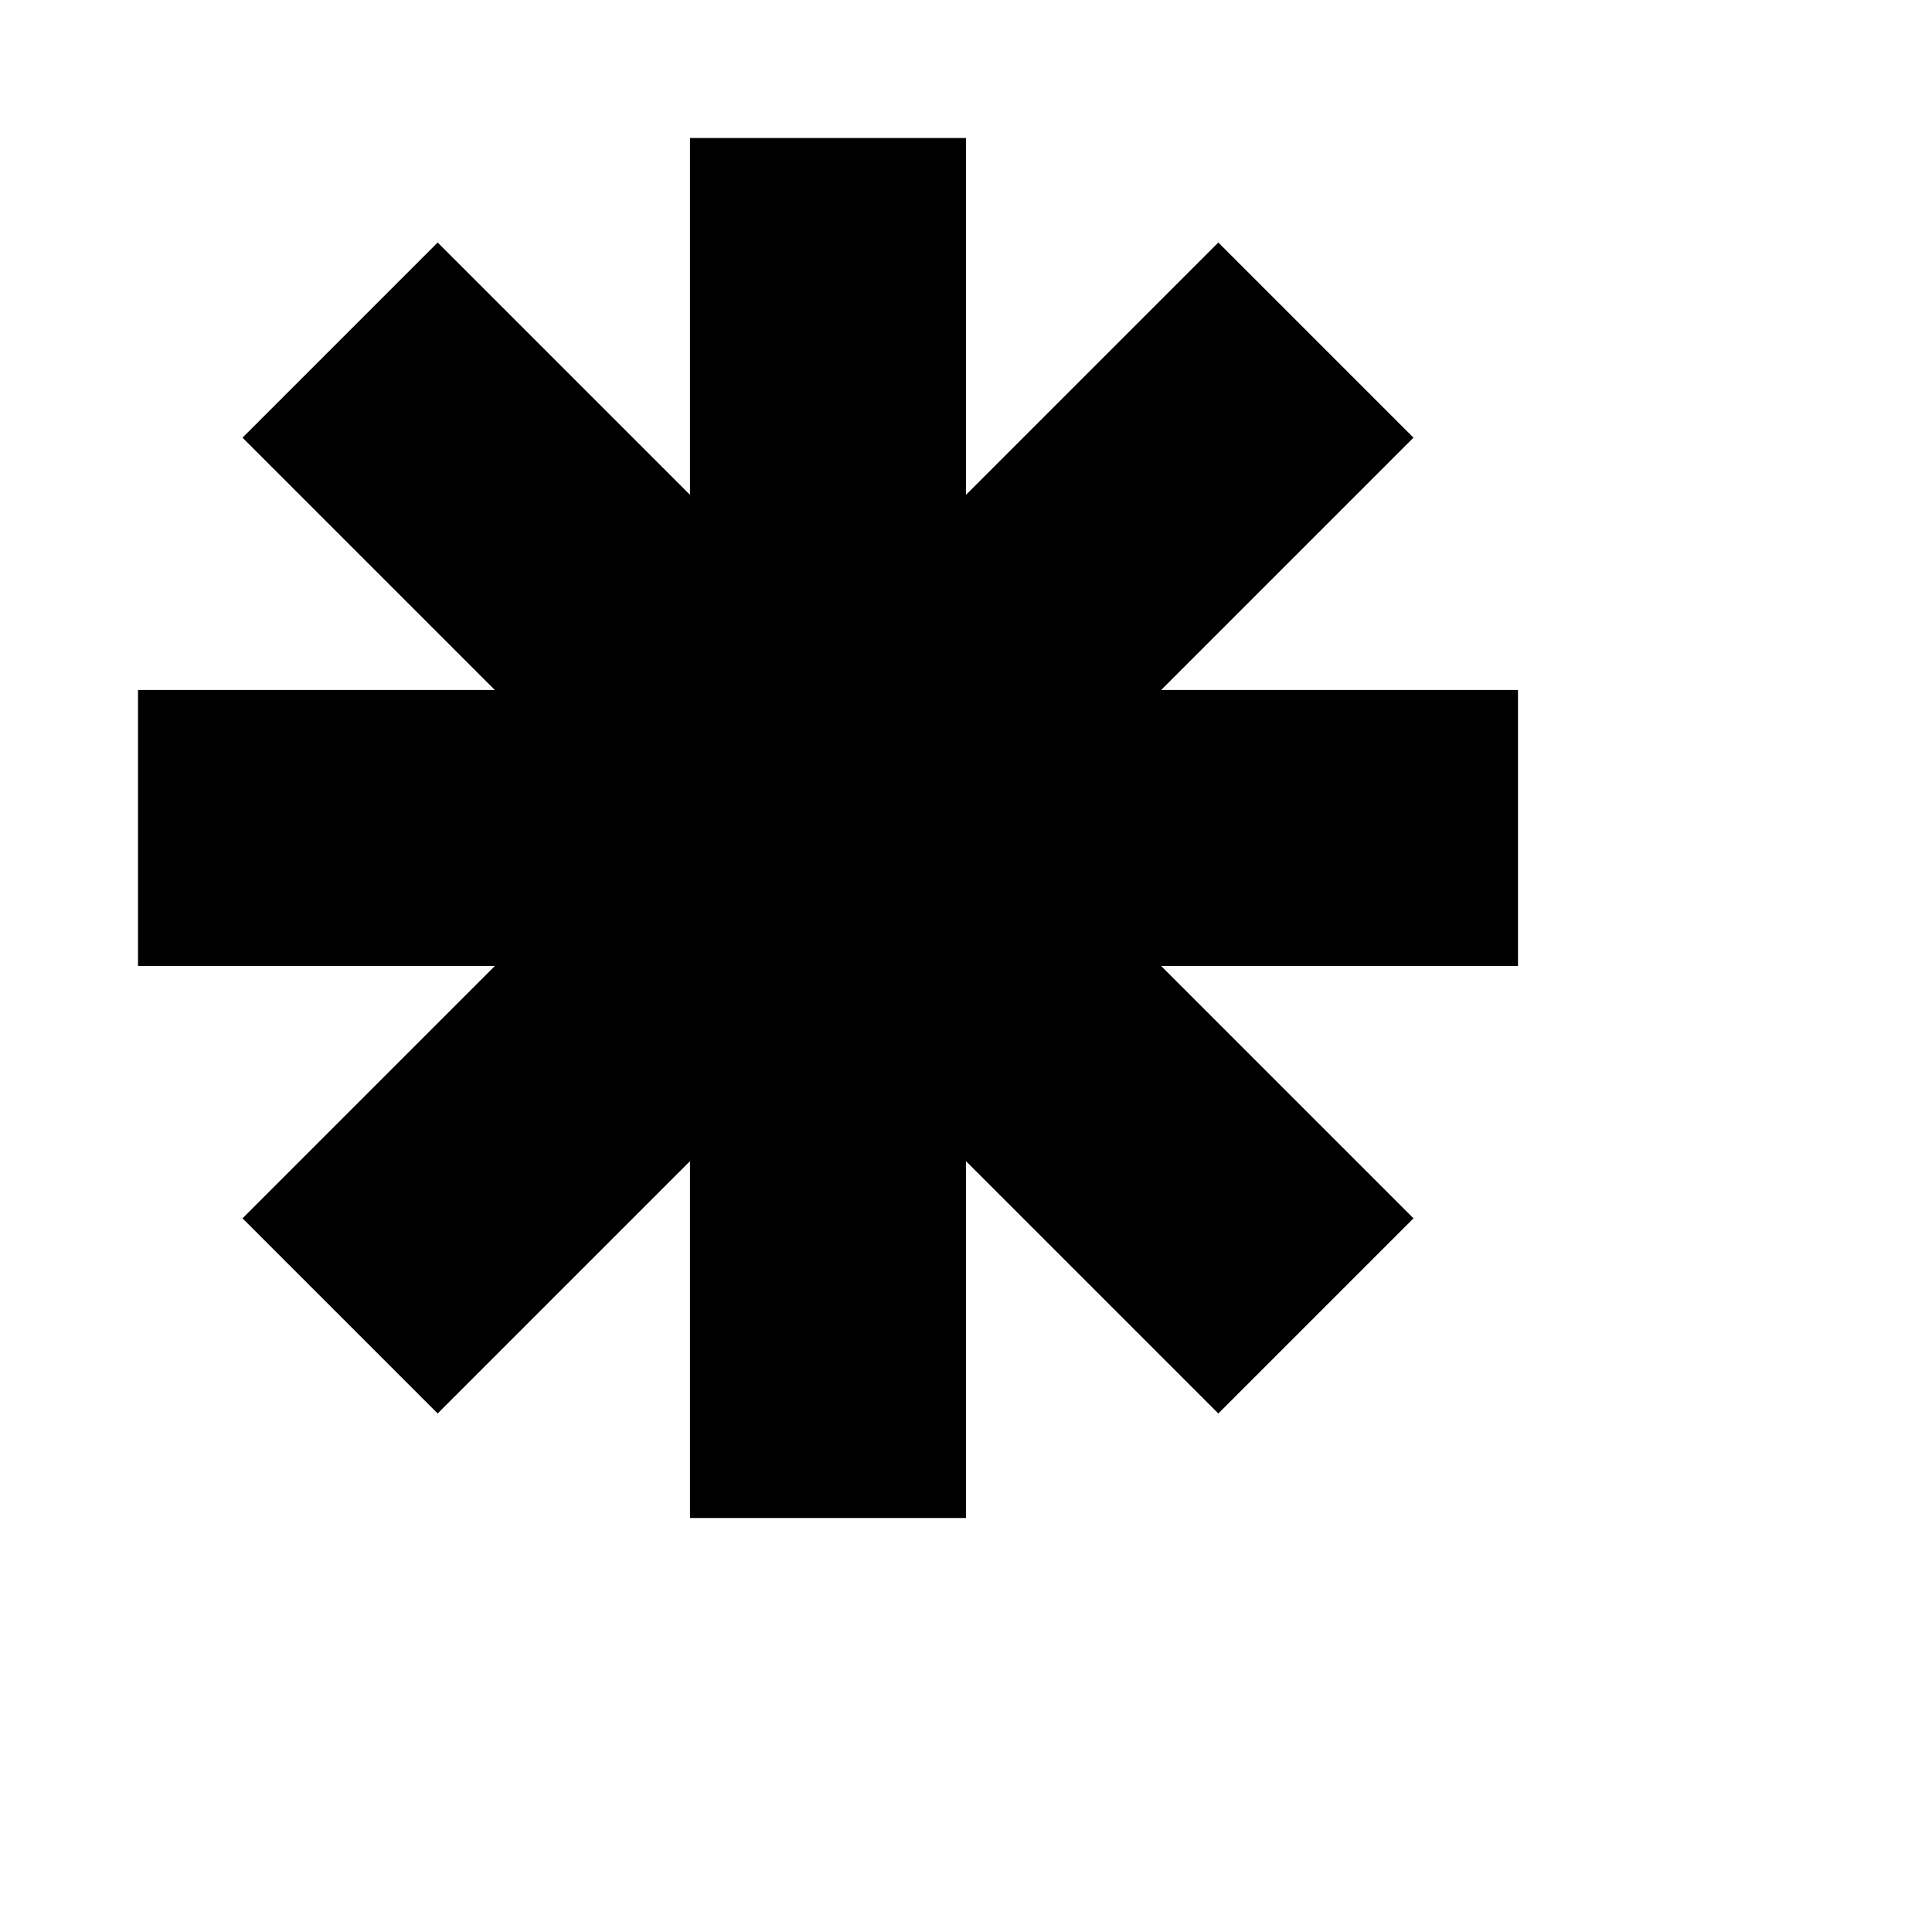
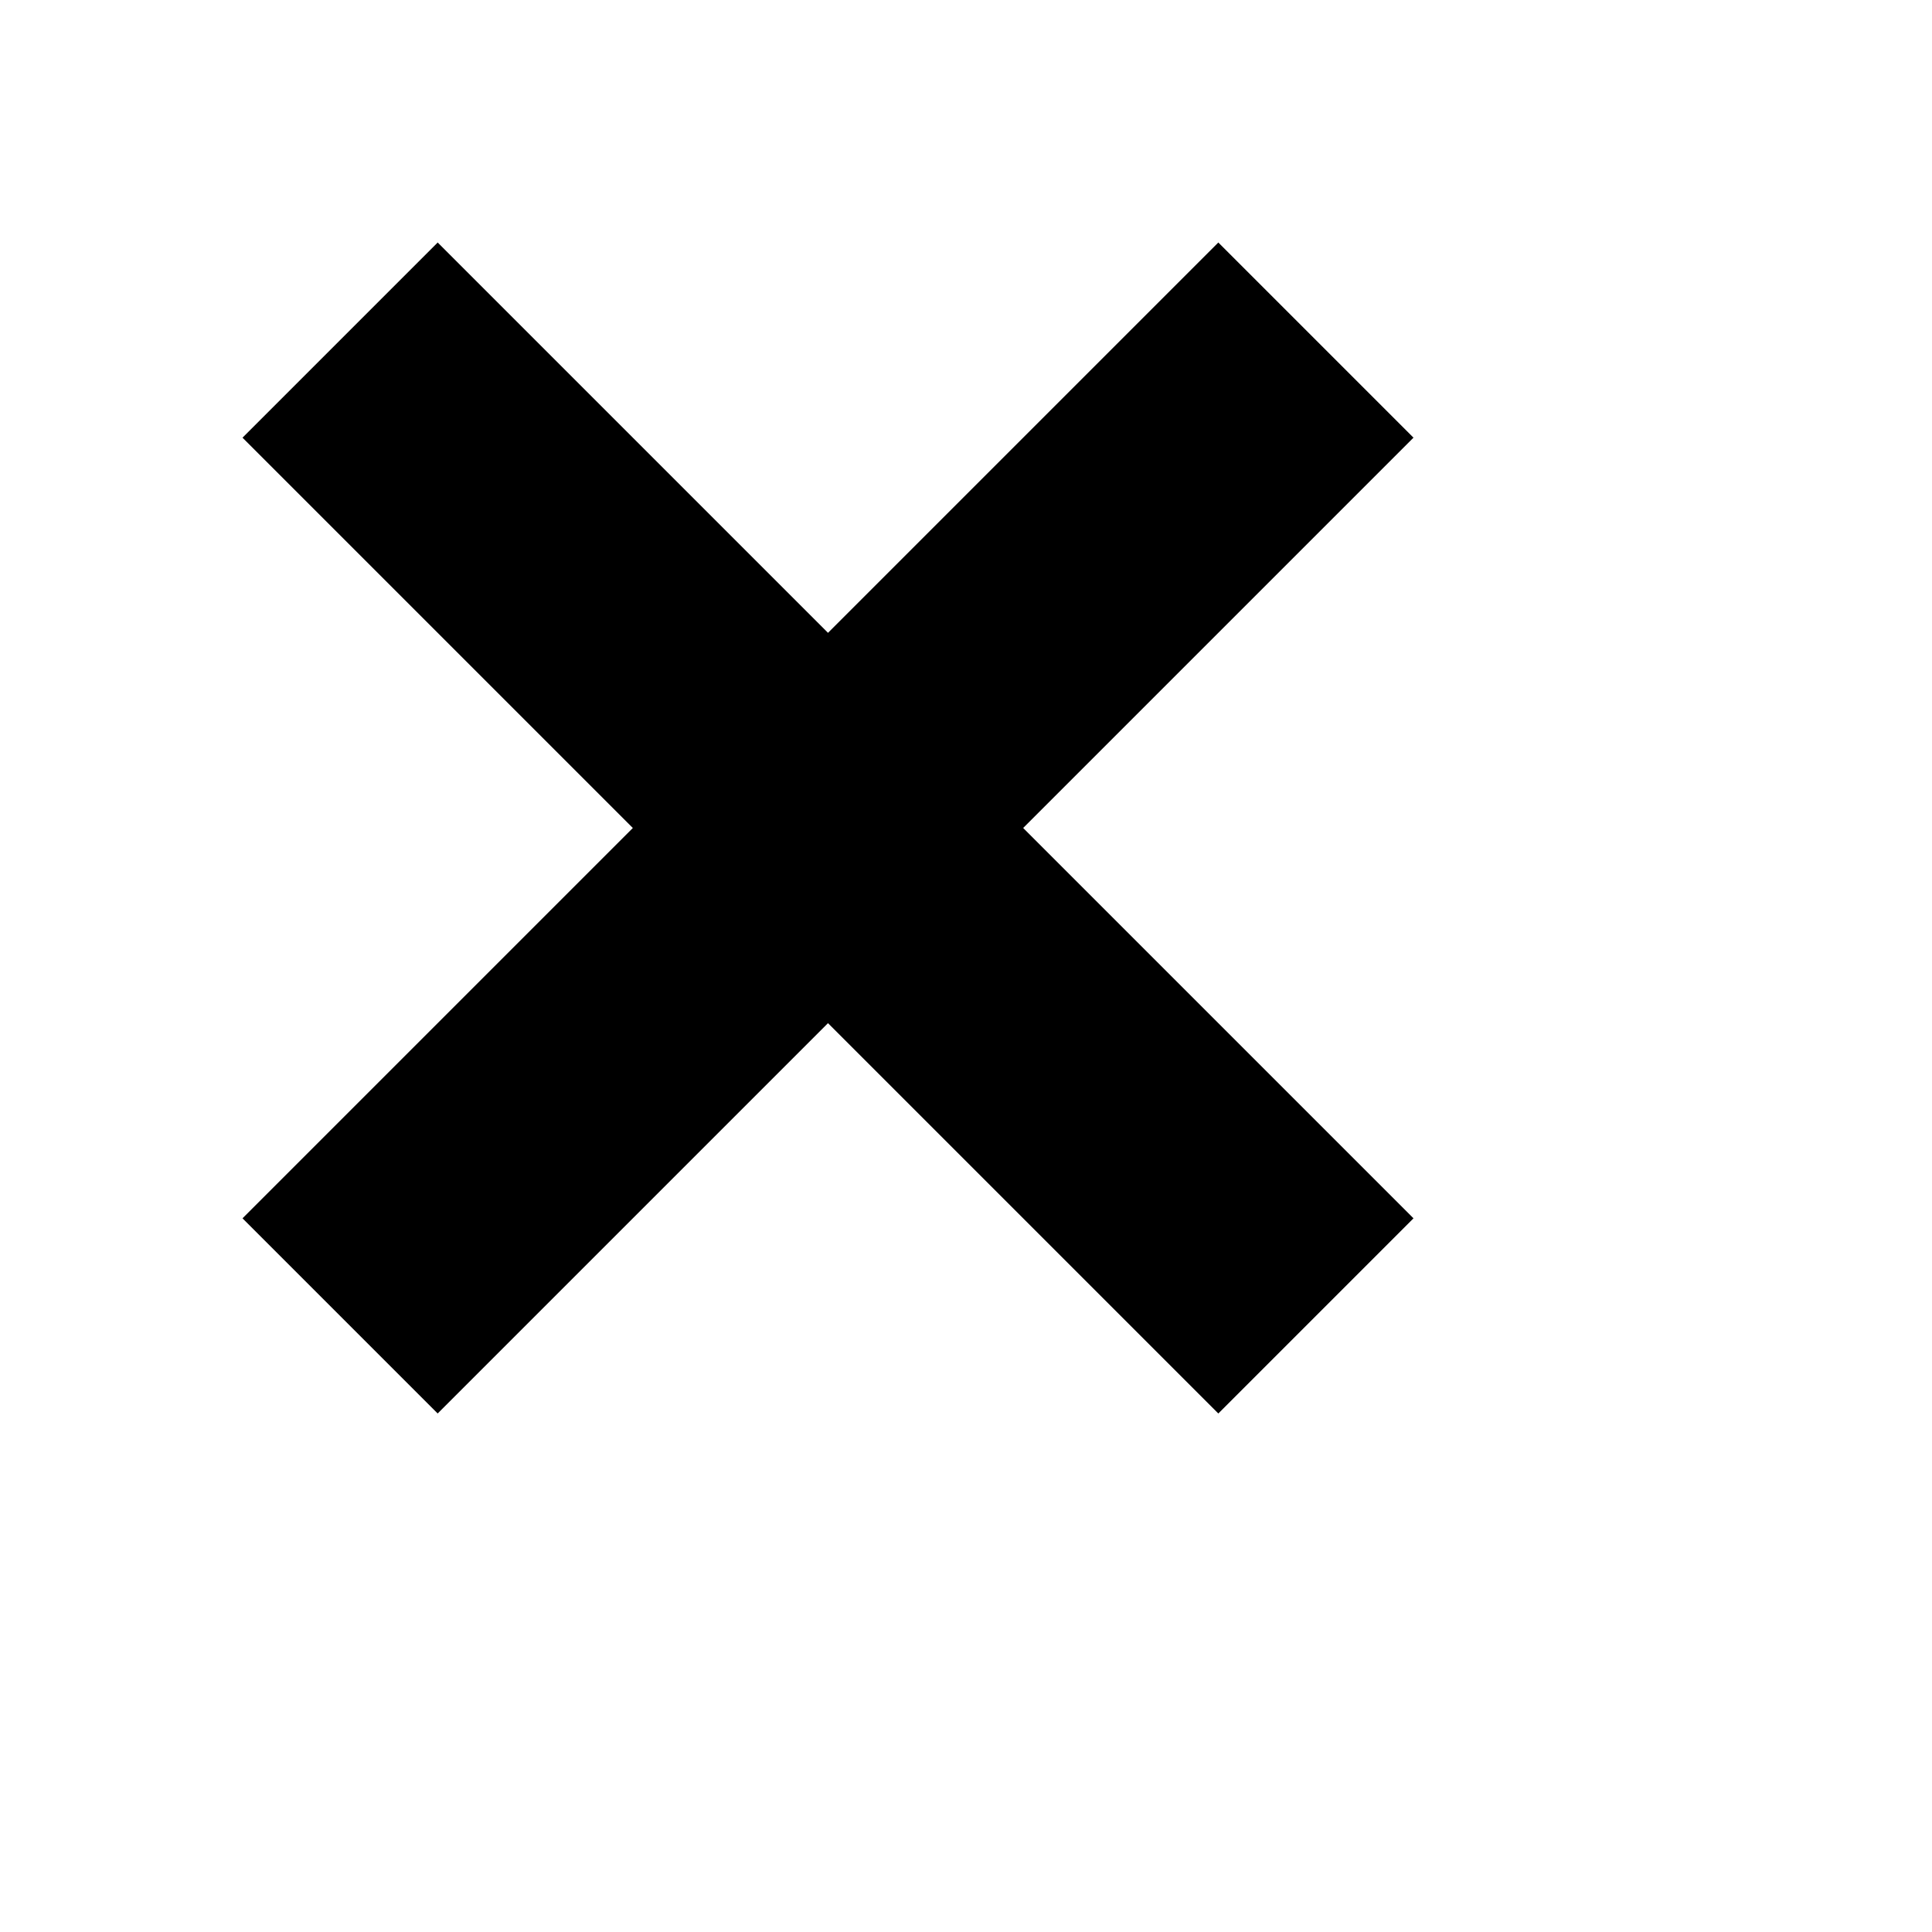
<svg xmlns="http://www.w3.org/2000/svg" fill="none" height="140" width="140" stroke="#000" stroke-width="20" stroke-linecap="square">
-   <path d="M60,20 V100 M20,60 H100" />
  <path d="M60,20 V100 M20,60 H100" transform="rotate(45)" transform-origin="60 60" />
</svg>